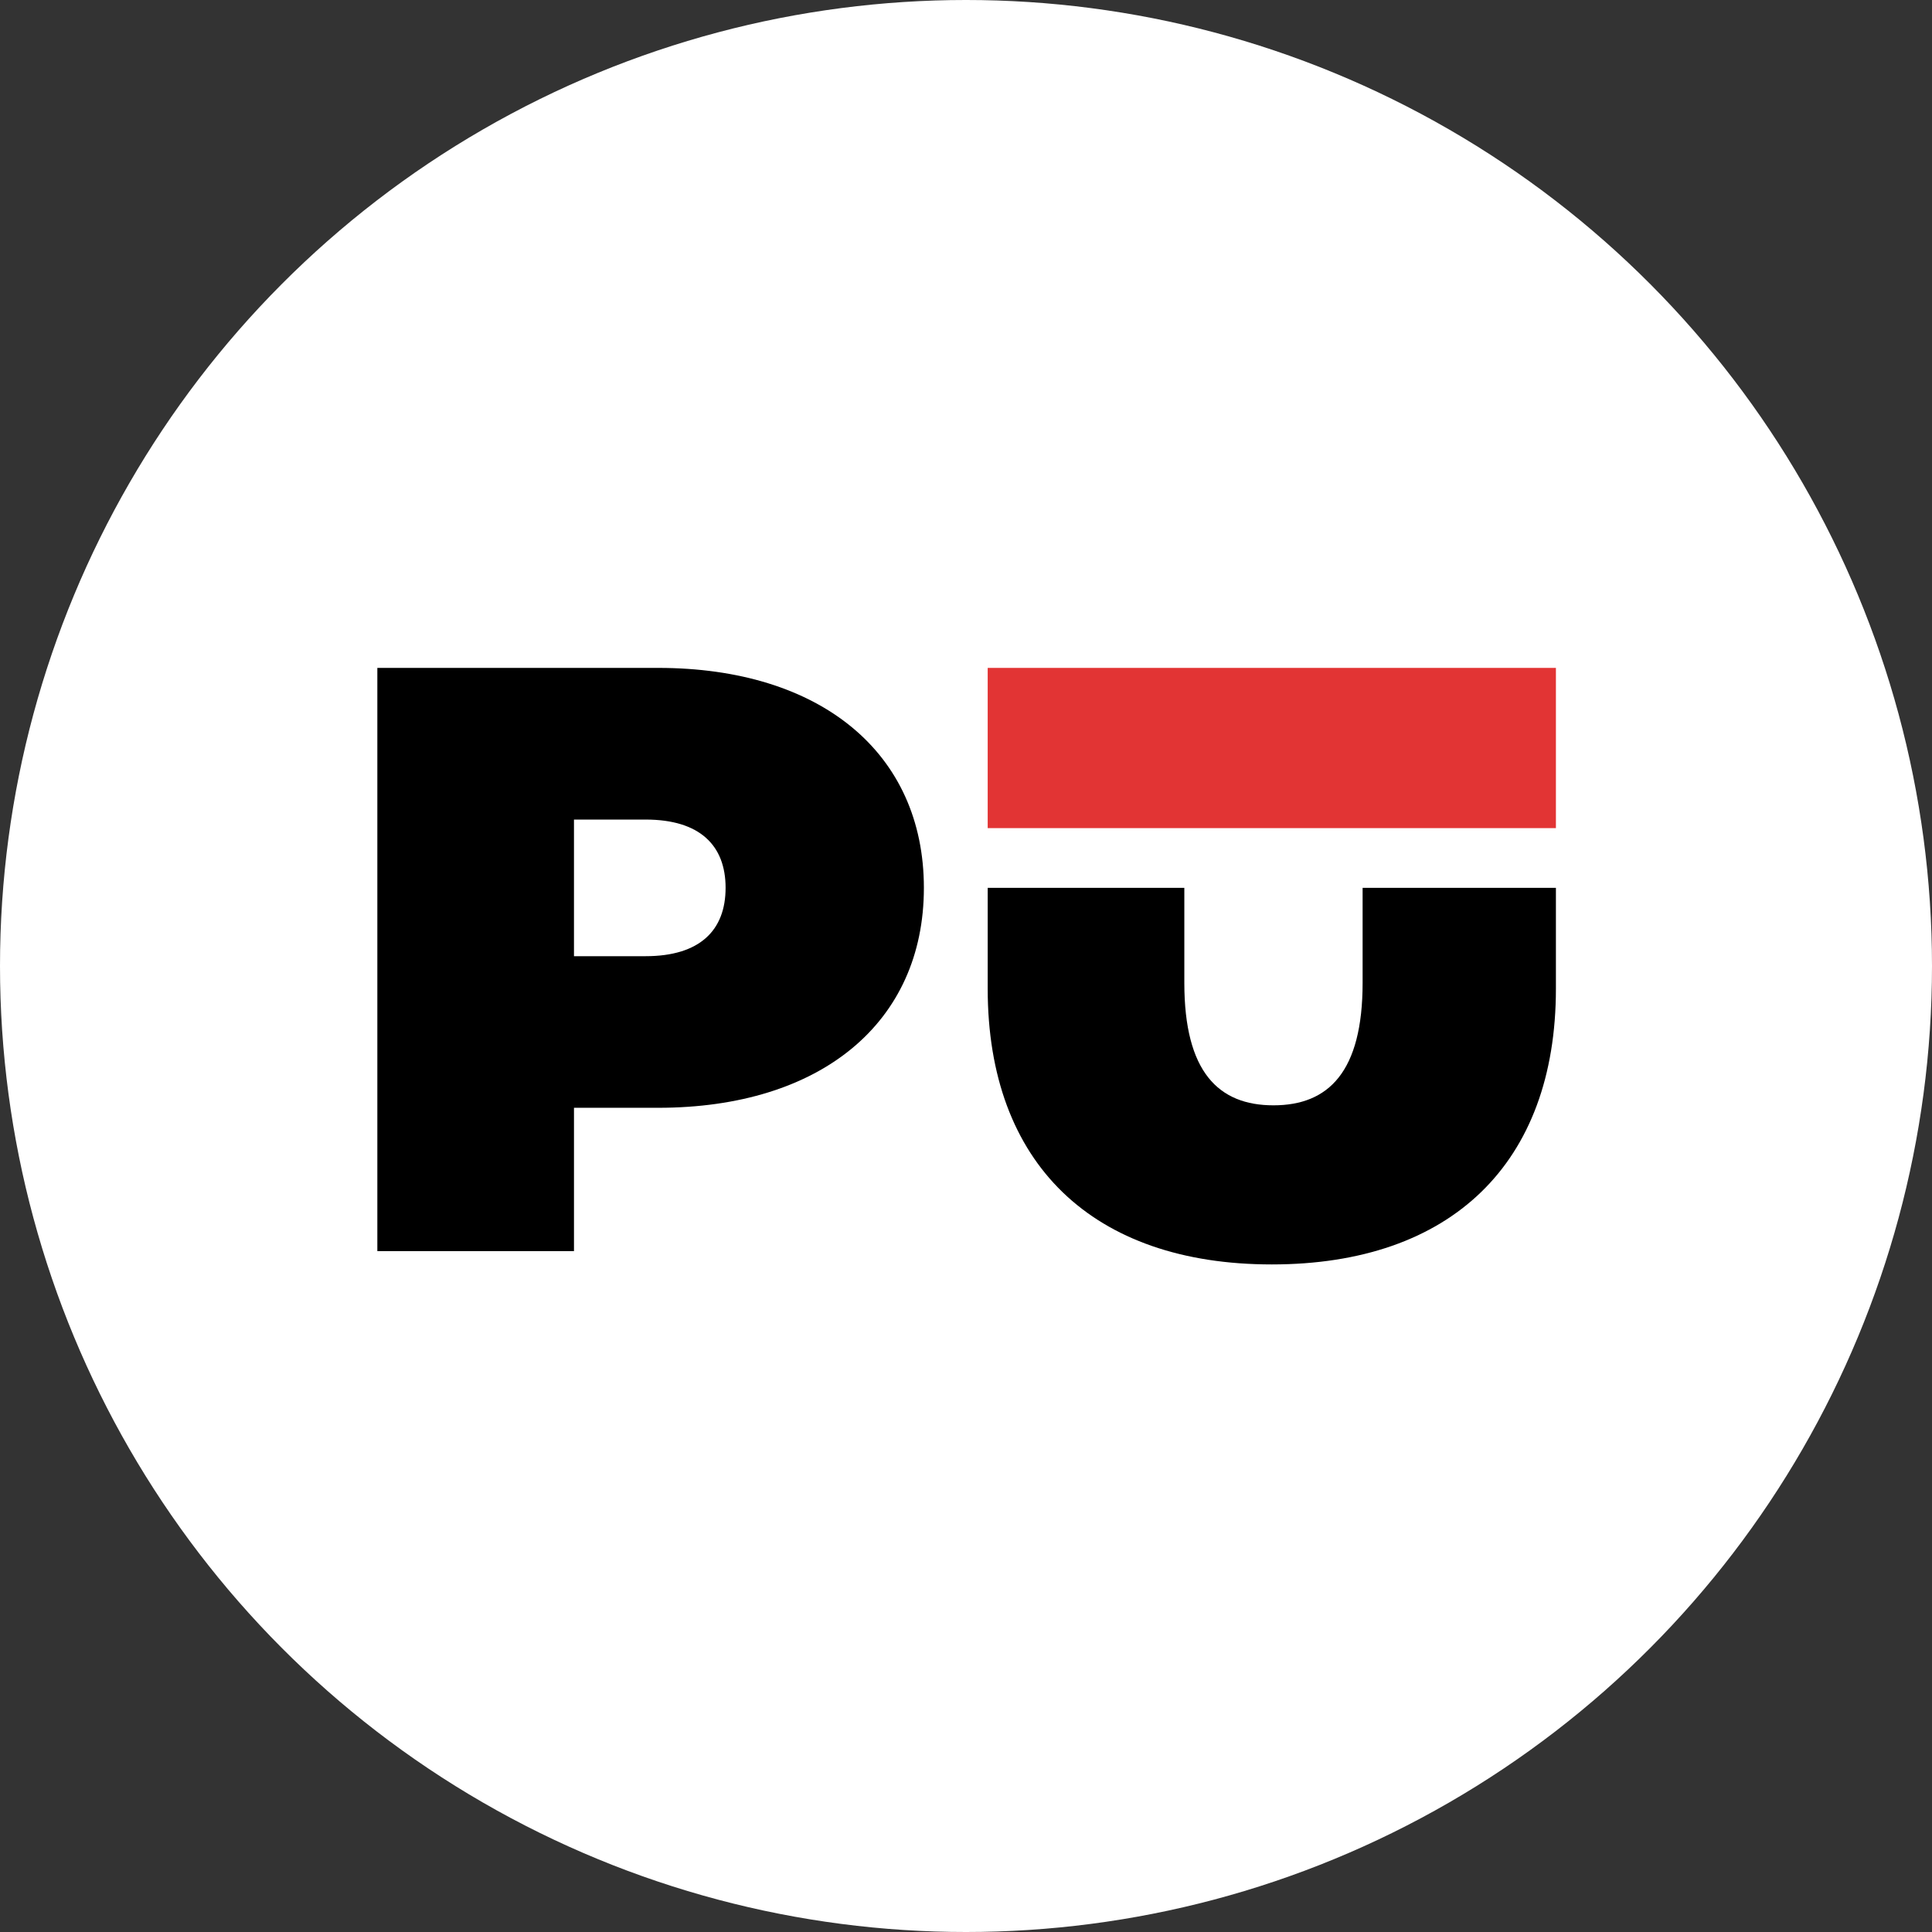
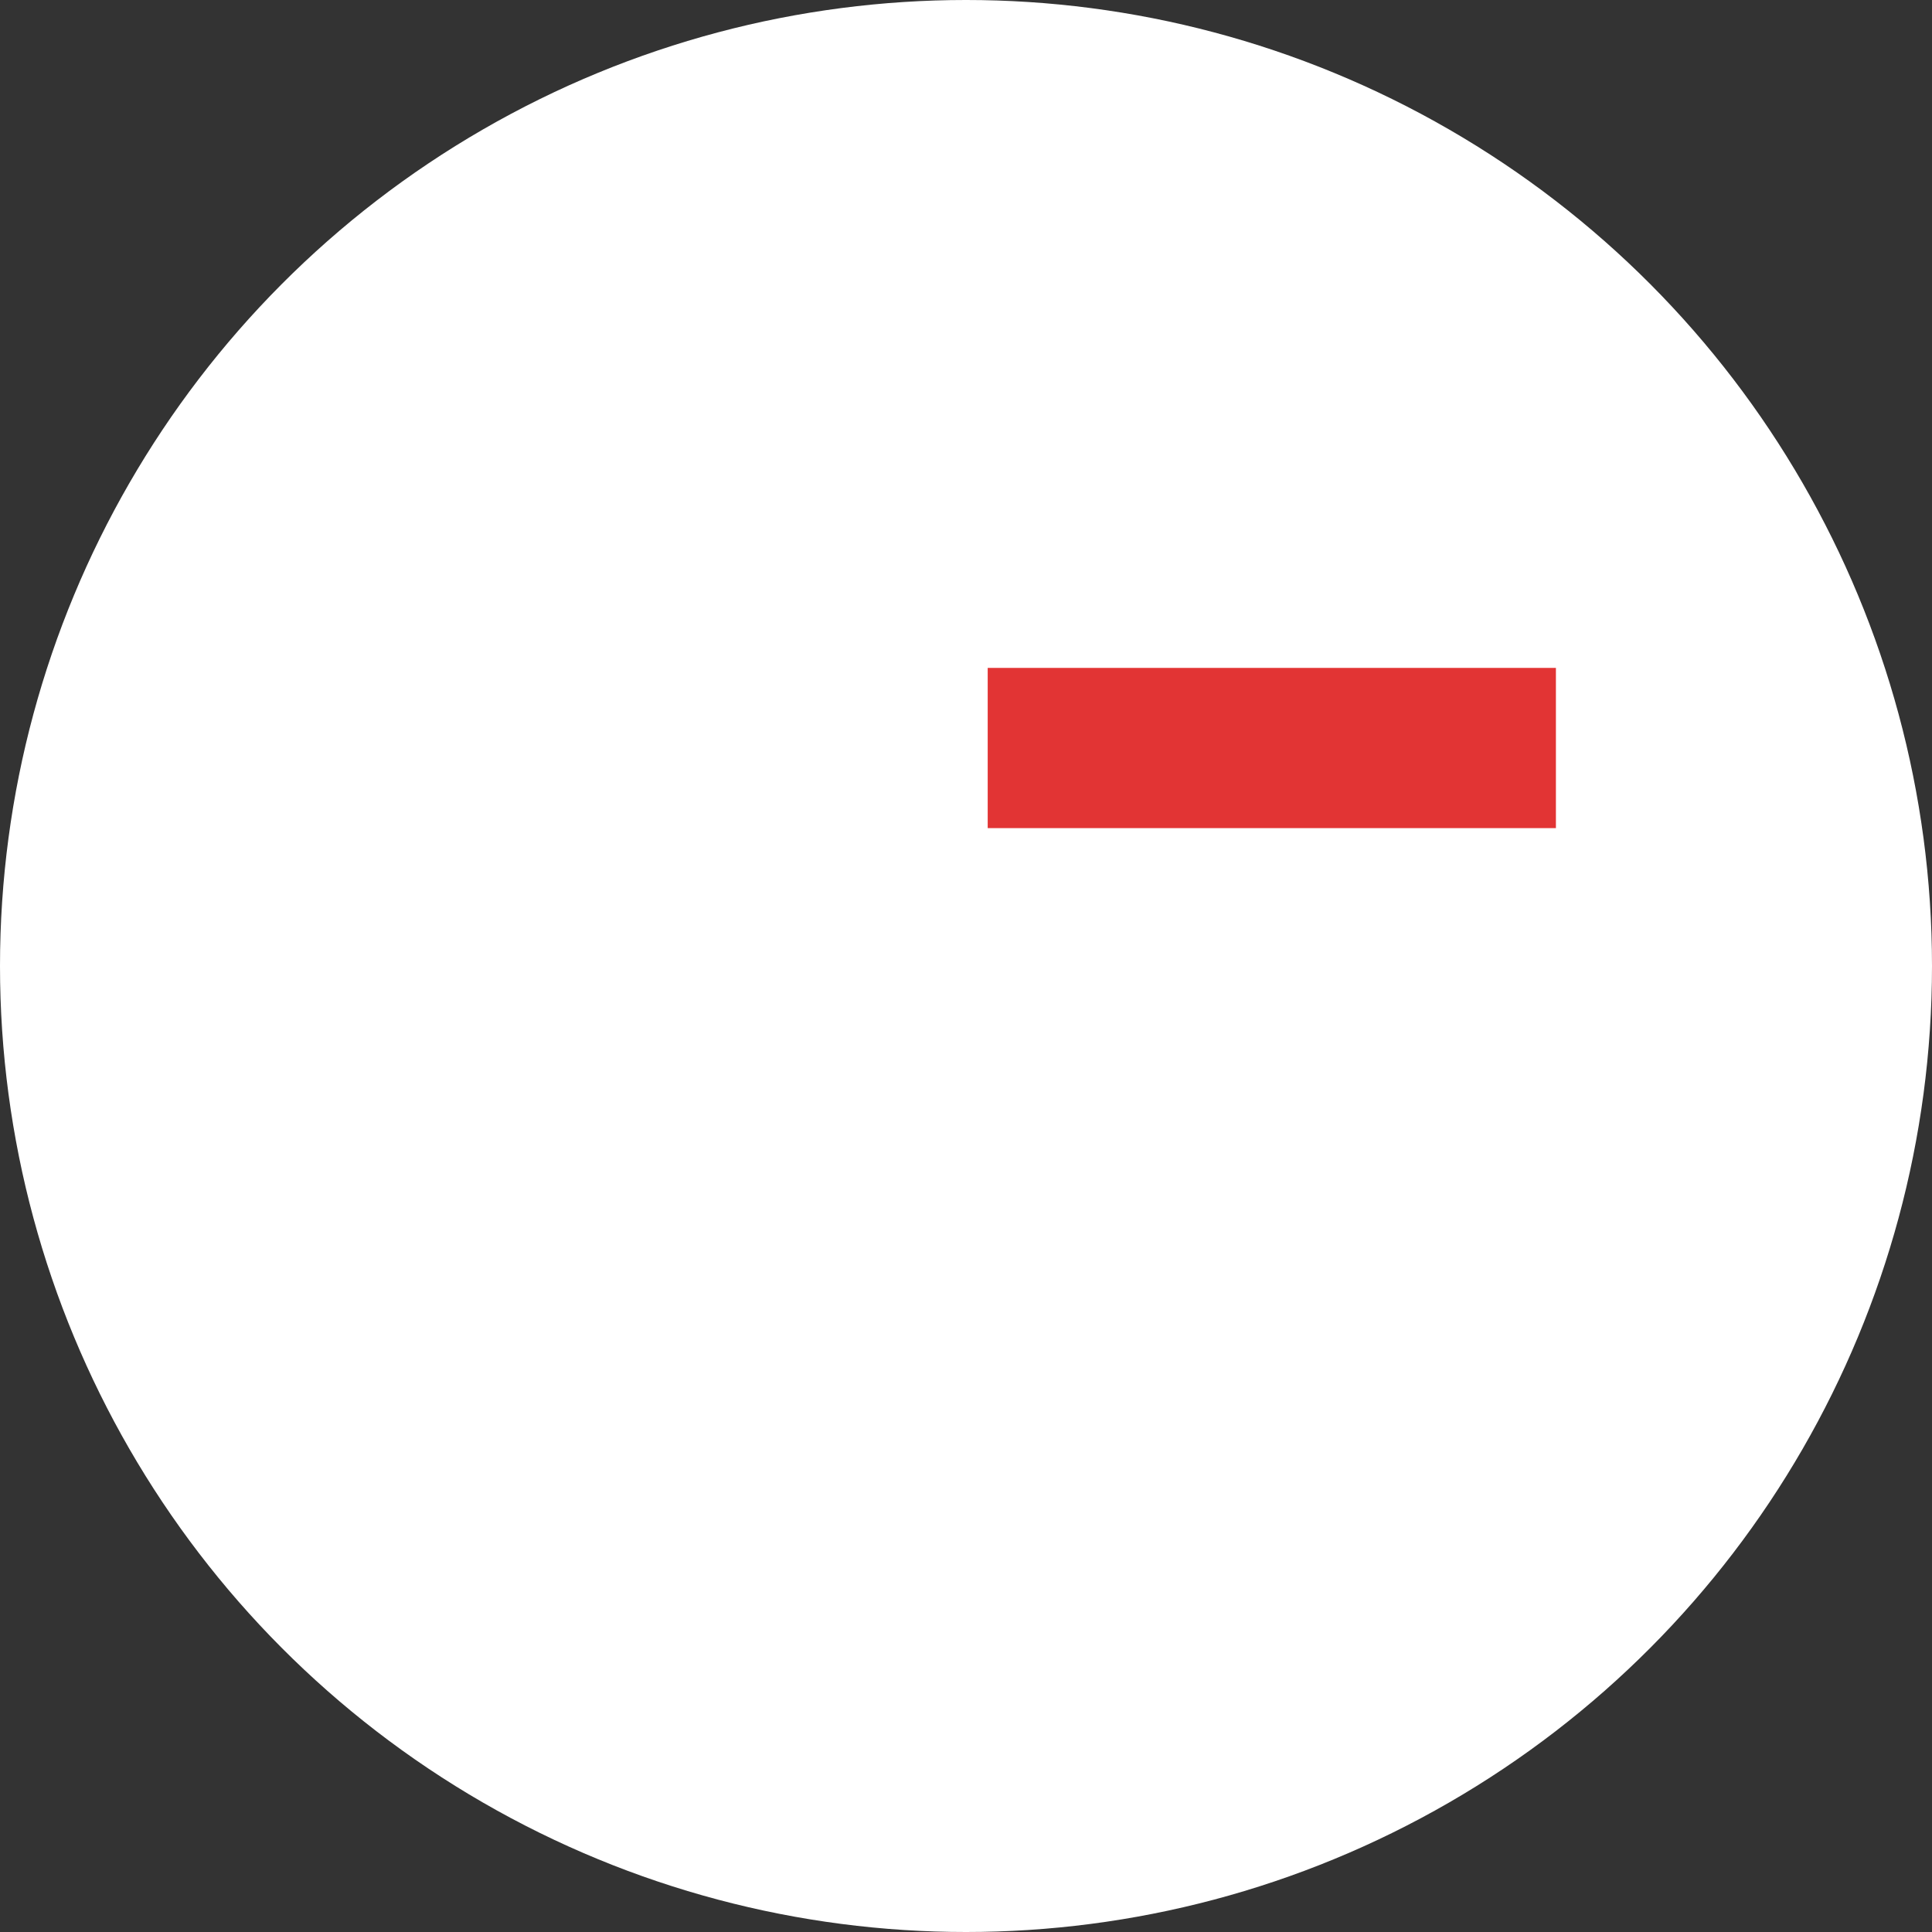
<svg xmlns="http://www.w3.org/2000/svg" width="512" height="512" viewBox="0 0 512 512">
  <rect x="0" y="0" width="512" height="512" fill="#333333" stroke="none" />
  <g transform="translate(2949 -4522)">
    <circle cx="256" cy="256" r="256" transform="translate(-2949 4522)" fill="#fff" />
    <g transform="translate(-2849 4699)">
-       <path d="M144.839,58.293c0,35.767-27.38,58.284-70.428,58.284h-22.3v37.978H0V0H74.41C117.458,0,144.839,22.517,144.839,58.293Zm-52.549,0c0-11.263-6.841-18.1-21.2-18.1H52.109V76.4H71.093C85.449,76.4,92.289,69.556,92.289,58.293Z" />
-       <path d="M187.27,94.205V67.49h52.109V92.659c0,23.623,9.052,32.459,23.623,32.459s23.623-8.836,23.623-32.459V67.49h51.228V94.205c0,46.365-27.821,73.08-75.291,73.08S187.27,140.57,187.27,94.205Z" transform="translate(-25.52 -9.197)" />
      <rect width="150.582" height="42.461" transform="translate(161.75)" fill="#e23434" />
    </g>
  </g>
</svg>